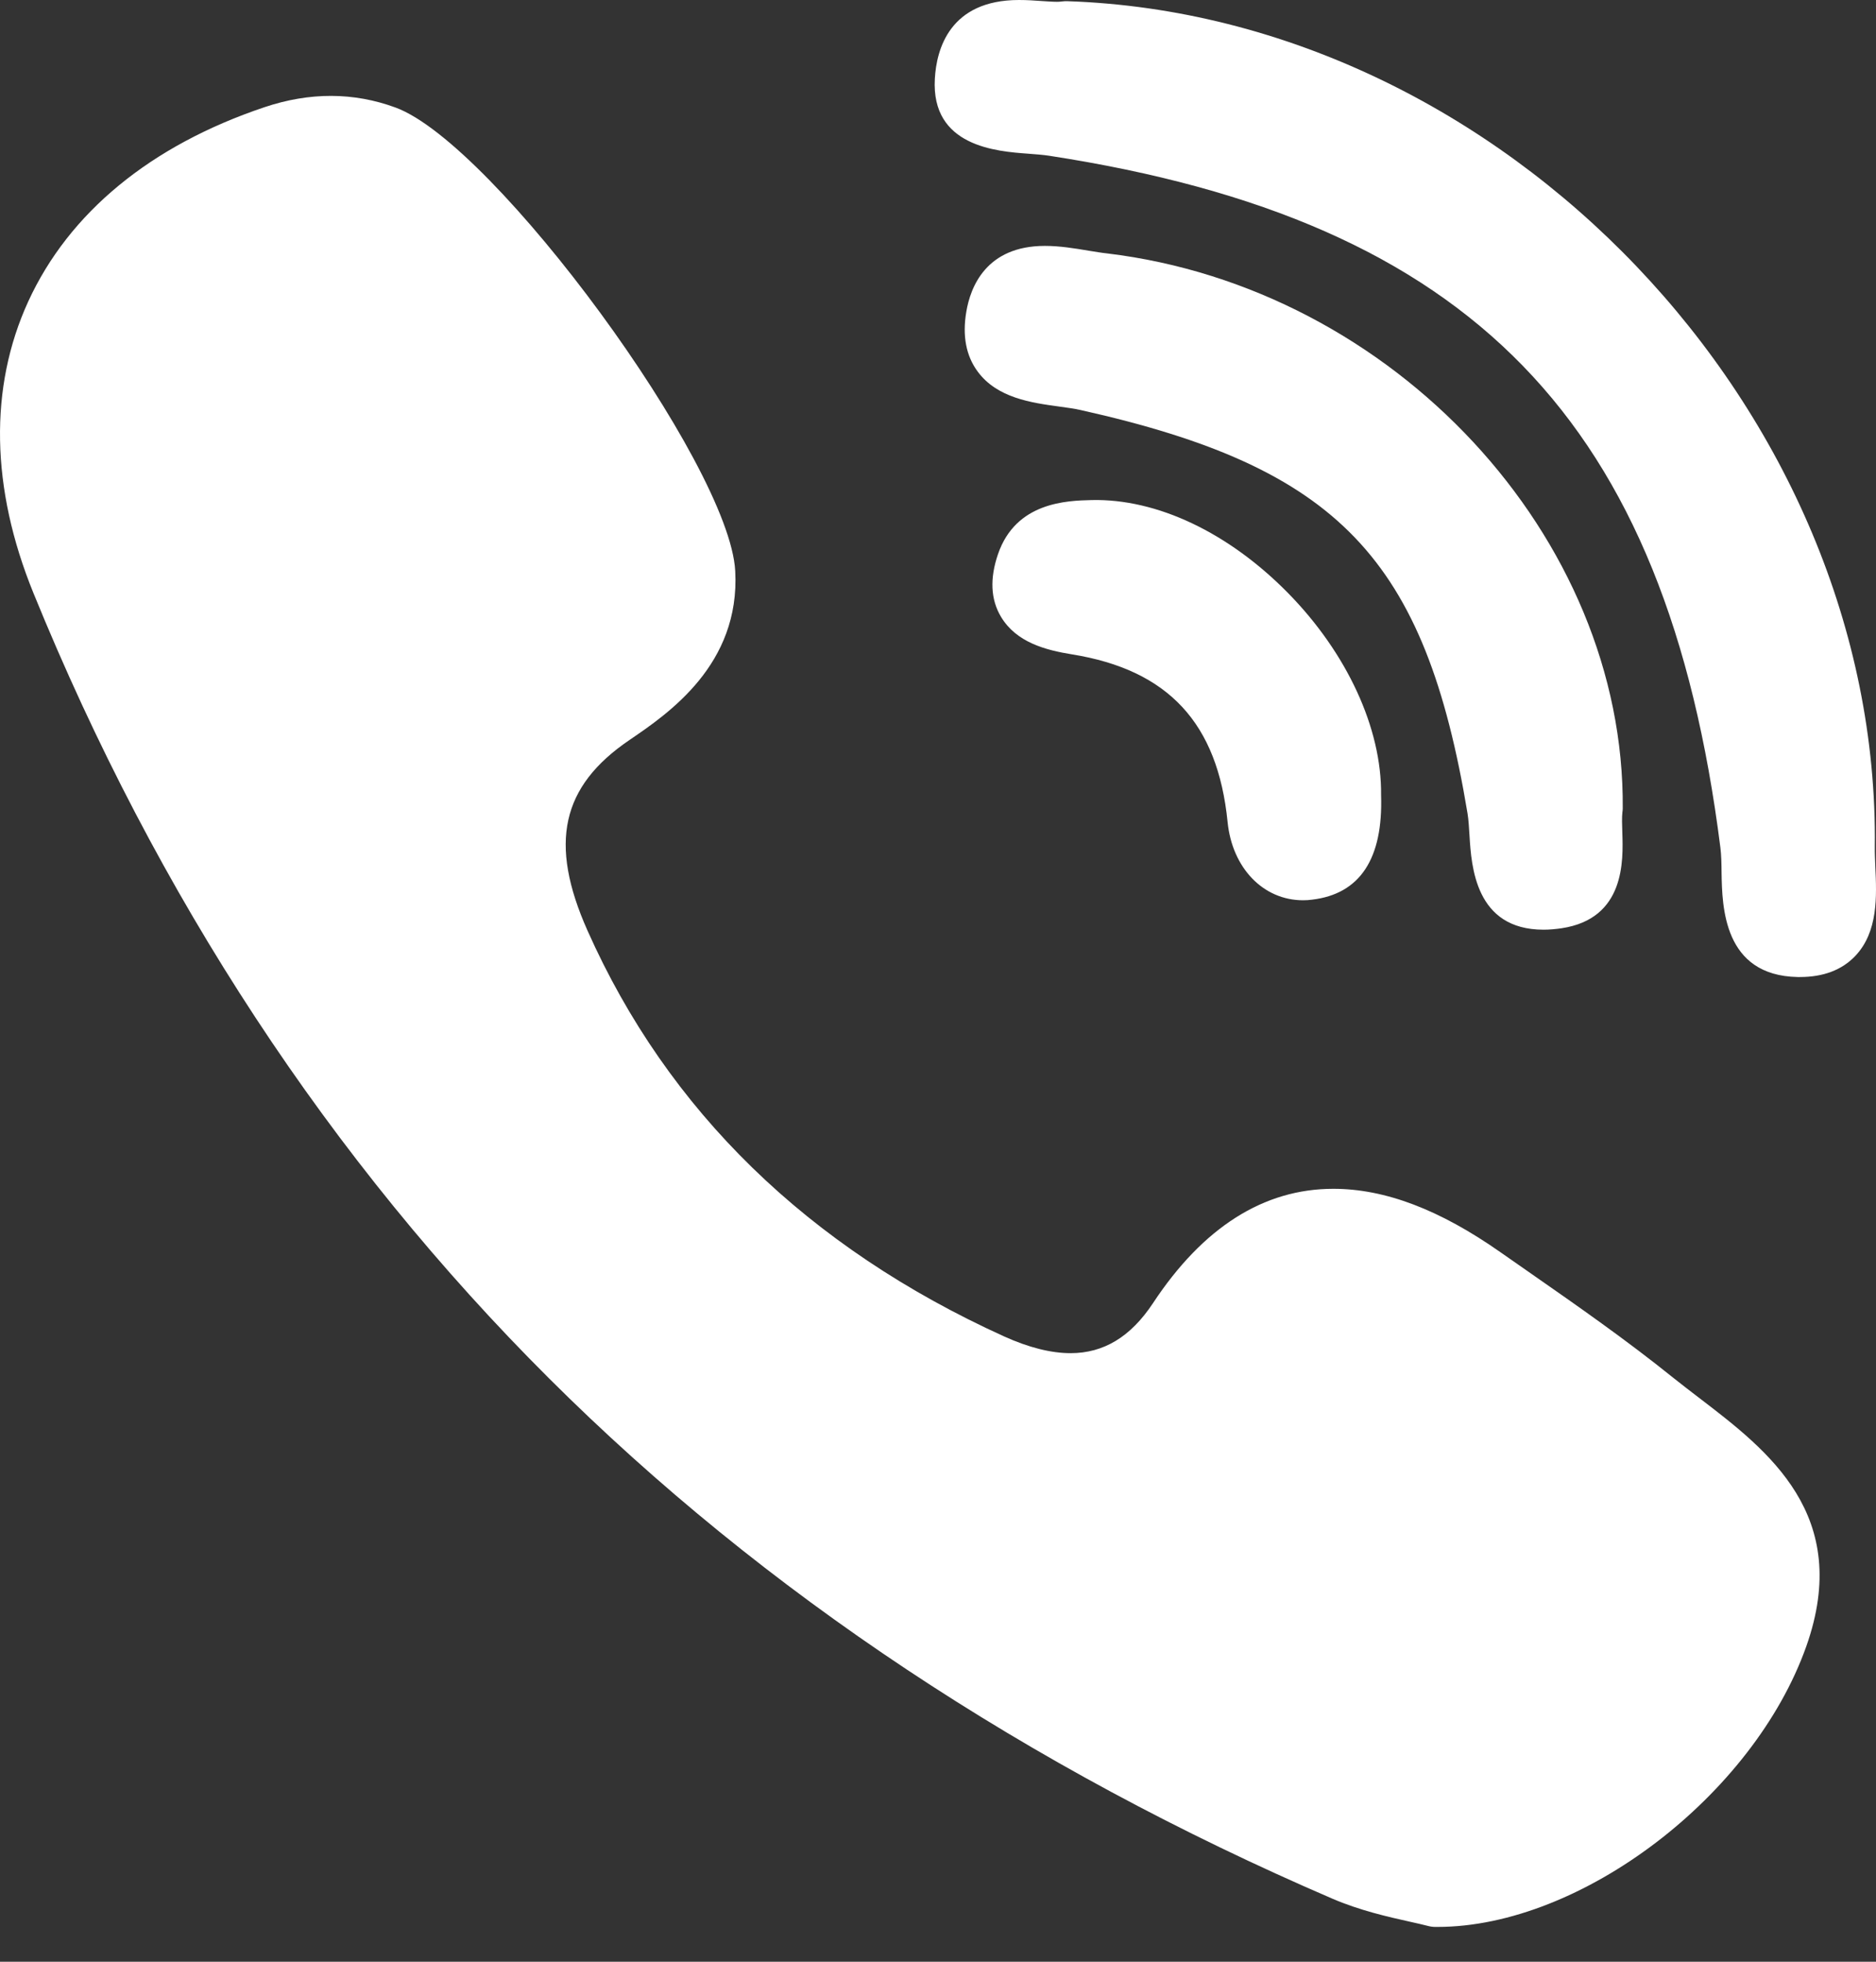
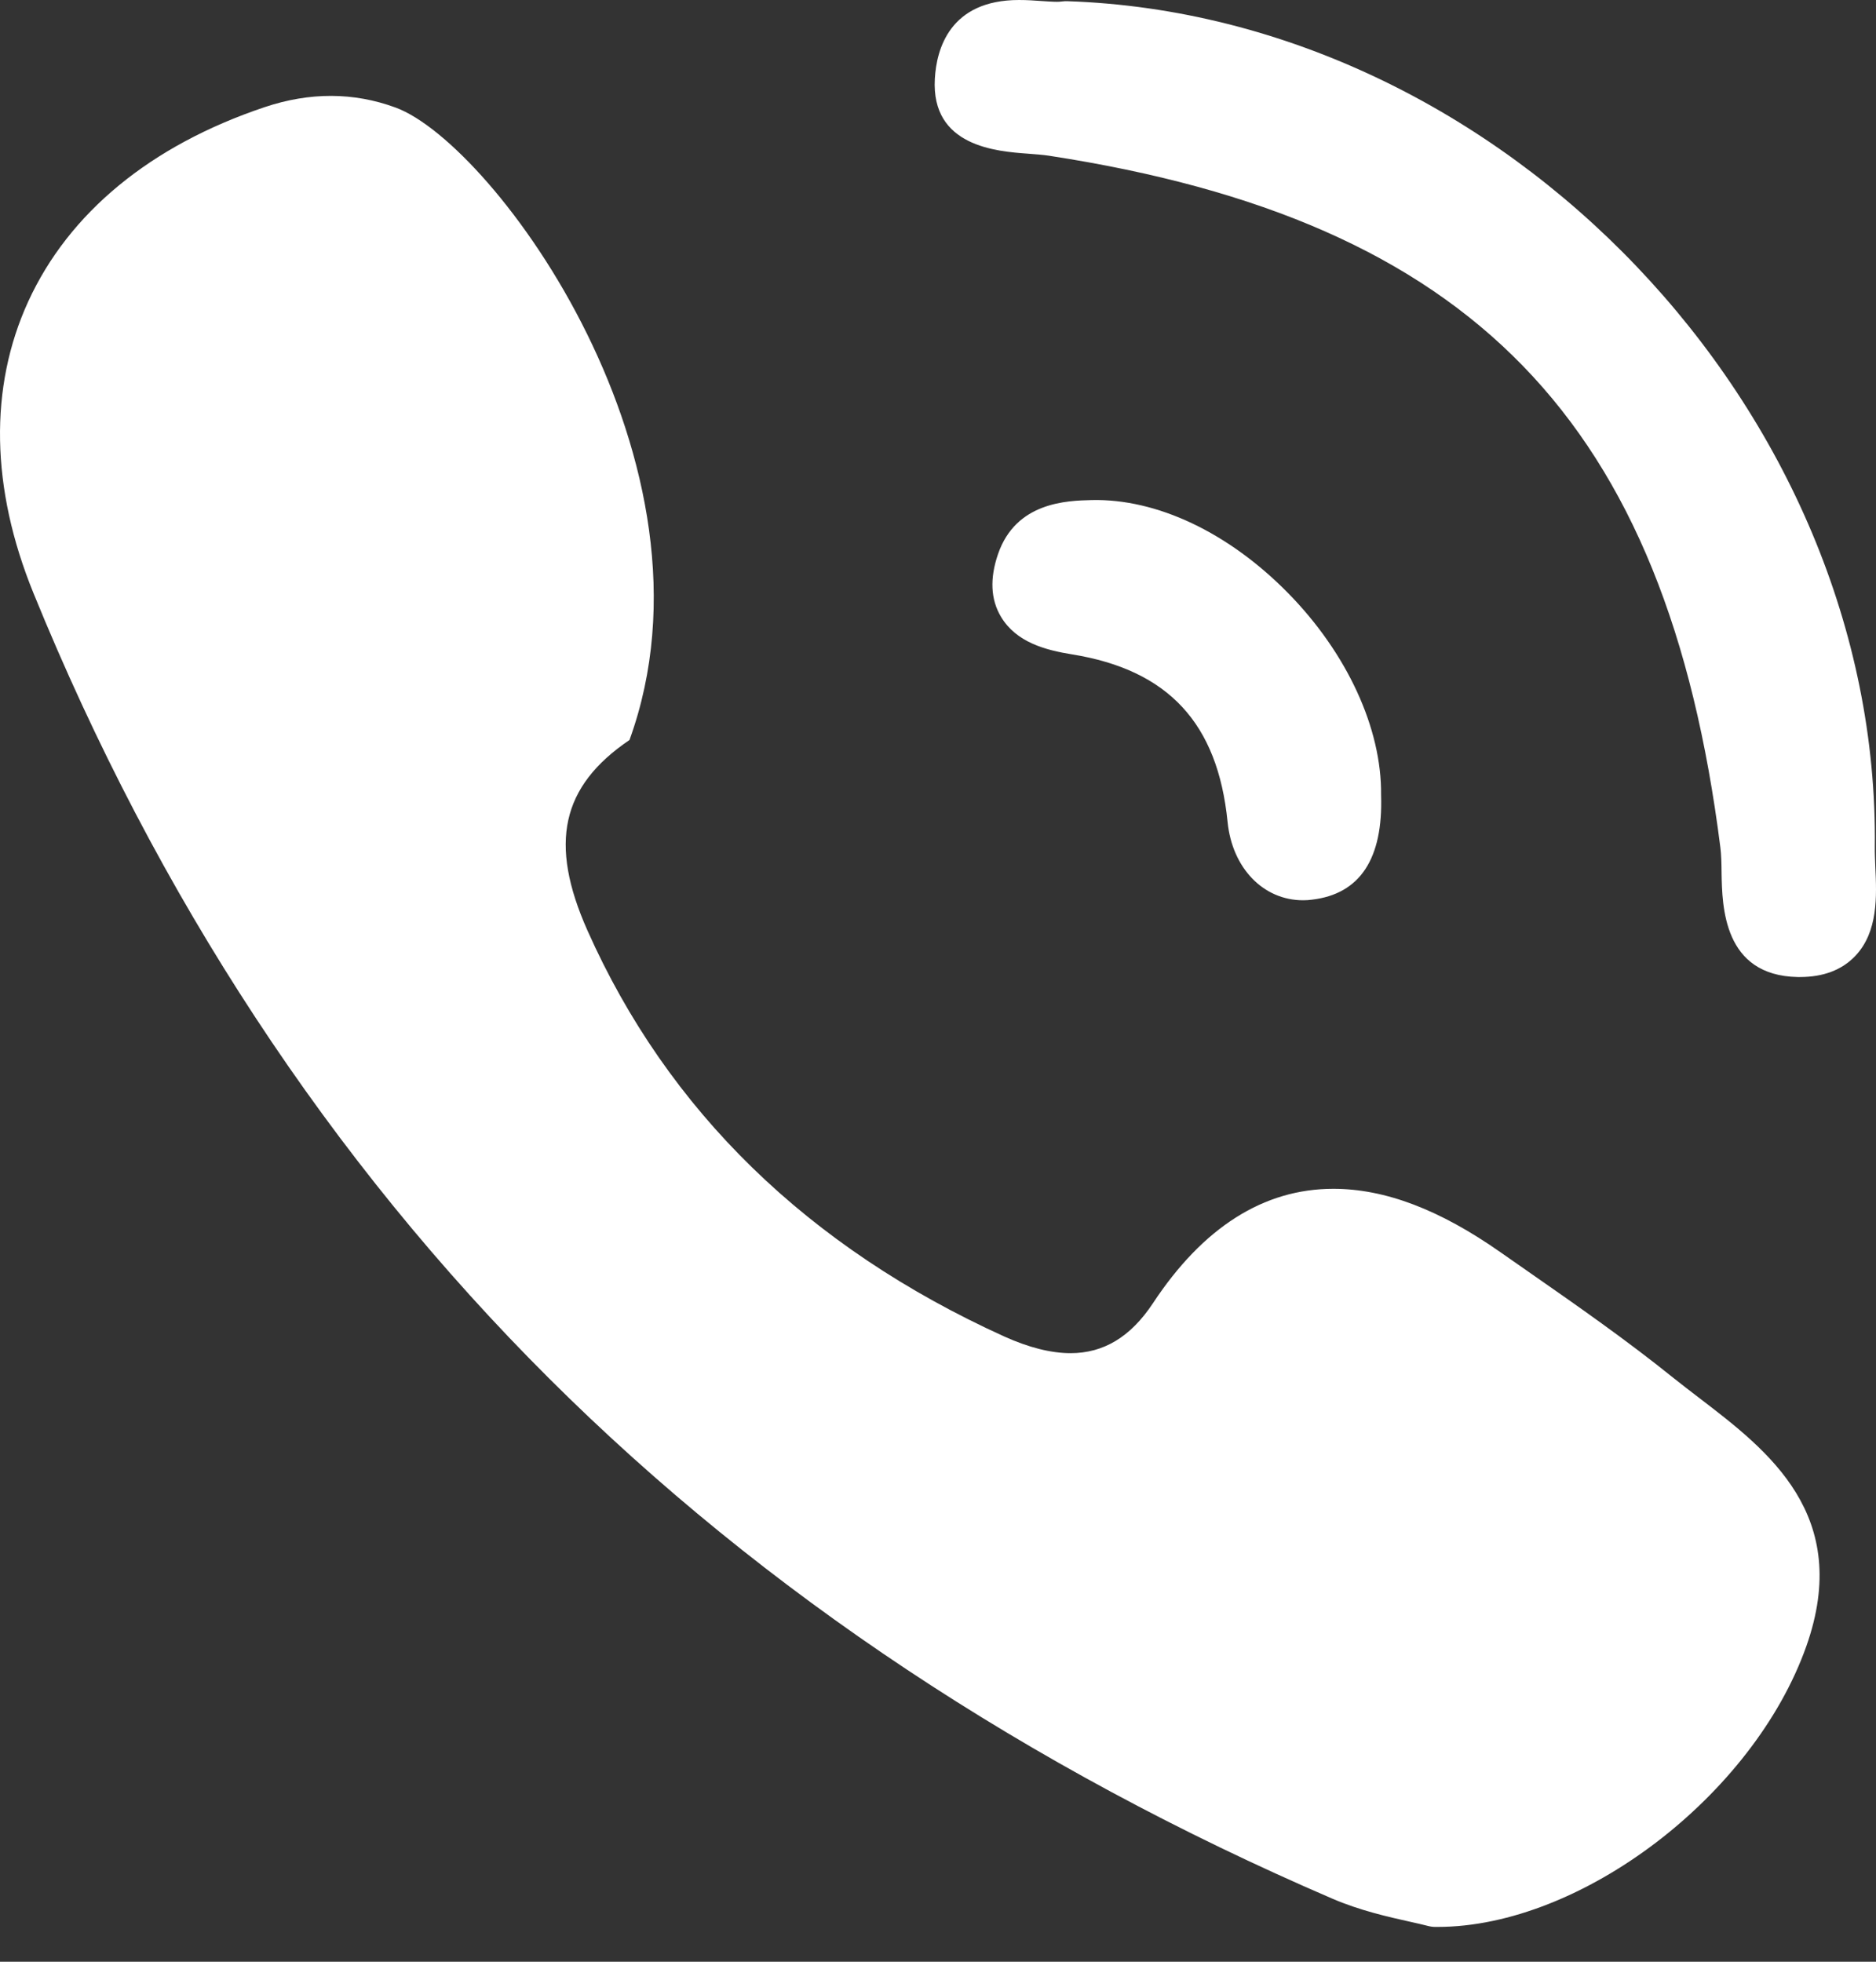
<svg xmlns="http://www.w3.org/2000/svg" width="22" height="23" viewBox="0 0 22 23" fill="none">
  <rect x="0" y="0" width="22" height="23" fill="#333333" stroke="none" />
-   <path d="M19.03 9.48C19.057 6.295 16.344 3.375 12.982 2.971C12.915 2.964 12.842 2.951 12.765 2.939C12.599 2.911 12.427 2.883 12.253 2.883C11.564 2.883 11.38 3.367 11.332 3.655C11.284 3.936 11.329 4.172 11.465 4.356C11.693 4.666 12.095 4.722 12.417 4.766C12.512 4.779 12.601 4.791 12.675 4.808C15.696 5.483 16.713 6.544 17.21 9.538C17.222 9.611 17.227 9.702 17.233 9.797C17.255 10.155 17.3 10.9 18.101 10.9H18.101C18.168 10.9 18.239 10.894 18.314 10.883C19.059 10.77 19.036 10.089 19.025 9.762C19.022 9.669 19.019 9.582 19.026 9.524C19.029 9.51 19.029 9.495 19.03 9.48Z" fill="white" />
-   <path d="M12.058 1.802C12.147 1.809 12.232 1.815 12.303 1.826C17.262 2.588 19.543 4.938 20.175 9.937C20.186 10.022 20.188 10.125 20.189 10.235C20.196 10.626 20.209 11.438 21.081 11.455L21.108 11.455C21.382 11.455 21.599 11.373 21.755 11.21C22.027 10.926 22.008 10.504 21.992 10.164C21.989 10.081 21.985 10.003 21.986 9.934C22.049 4.822 17.624 0.186 12.517 0.014C12.495 0.013 12.475 0.015 12.455 0.017C12.435 0.02 12.414 0.021 12.394 0.021C12.343 0.021 12.281 0.016 12.214 0.012C12.134 0.006 12.043 0 11.95 0C11.137 0 10.982 0.578 10.963 0.923C10.917 1.719 11.688 1.775 12.058 1.802ZM19.936 16.397C19.829 16.316 19.724 16.234 19.619 16.151C19.078 15.715 18.502 15.313 17.945 14.925C17.829 14.844 17.713 14.764 17.598 14.683C16.884 14.182 16.243 13.938 15.636 13.938C14.82 13.938 14.108 14.389 13.521 15.279C13.26 15.673 12.944 15.865 12.555 15.865C12.325 15.865 12.064 15.799 11.778 15.67C9.475 14.625 7.83 13.023 6.889 10.909C6.434 9.887 6.582 9.219 7.382 8.676C7.836 8.367 8.682 7.793 8.622 6.694C8.555 5.445 5.799 1.688 4.639 1.261C4.147 1.08 3.631 1.079 3.101 1.257C1.767 1.705 0.809 2.493 0.331 3.535C-0.13 4.542 -0.109 5.724 0.392 6.953C1.84 10.508 3.875 13.607 6.443 16.165C8.956 18.669 12.044 20.719 15.623 22.26C15.945 22.399 16.283 22.475 16.53 22.53C16.615 22.549 16.687 22.565 16.74 22.579C16.77 22.587 16.799 22.592 16.83 22.592L16.858 22.592H16.858C18.541 22.592 20.562 21.054 21.183 19.301C21.726 17.765 20.733 17.007 19.936 16.397ZM12.802 5.863C12.514 5.87 11.914 5.885 11.704 6.496C11.606 6.781 11.617 7.029 11.739 7.232C11.918 7.531 12.26 7.622 12.571 7.672C13.7 7.854 14.28 8.478 14.396 9.637C14.45 10.177 14.814 10.555 15.281 10.555C15.316 10.555 15.351 10.553 15.386 10.548C15.948 10.482 16.221 10.069 16.196 9.321C16.205 8.541 15.797 7.656 15.102 6.95C14.406 6.243 13.566 5.845 12.802 5.863Z" fill="white" />
+   <path d="M12.058 1.802C12.147 1.809 12.232 1.815 12.303 1.826C17.262 2.588 19.543 4.938 20.175 9.937C20.186 10.022 20.188 10.125 20.189 10.235C20.196 10.626 20.209 11.438 21.081 11.455L21.108 11.455C21.382 11.455 21.599 11.373 21.755 11.21C22.027 10.926 22.008 10.504 21.992 10.164C21.989 10.081 21.985 10.003 21.986 9.934C22.049 4.822 17.624 0.186 12.517 0.014C12.495 0.013 12.475 0.015 12.455 0.017C12.435 0.02 12.414 0.021 12.394 0.021C12.343 0.021 12.281 0.016 12.214 0.012C12.134 0.006 12.043 0 11.95 0C11.137 0 10.982 0.578 10.963 0.923C10.917 1.719 11.688 1.775 12.058 1.802ZM19.936 16.397C19.829 16.316 19.724 16.234 19.619 16.151C19.078 15.715 18.502 15.313 17.945 14.925C17.829 14.844 17.713 14.764 17.598 14.683C16.884 14.182 16.243 13.938 15.636 13.938C14.82 13.938 14.108 14.389 13.521 15.279C13.26 15.673 12.944 15.865 12.555 15.865C12.325 15.865 12.064 15.799 11.778 15.67C9.475 14.625 7.83 13.023 6.889 10.909C6.434 9.887 6.582 9.219 7.382 8.676C8.555 5.445 5.799 1.688 4.639 1.261C4.147 1.08 3.631 1.079 3.101 1.257C1.767 1.705 0.809 2.493 0.331 3.535C-0.13 4.542 -0.109 5.724 0.392 6.953C1.84 10.508 3.875 13.607 6.443 16.165C8.956 18.669 12.044 20.719 15.623 22.26C15.945 22.399 16.283 22.475 16.53 22.53C16.615 22.549 16.687 22.565 16.74 22.579C16.77 22.587 16.799 22.592 16.83 22.592L16.858 22.592H16.858C18.541 22.592 20.562 21.054 21.183 19.301C21.726 17.765 20.733 17.007 19.936 16.397ZM12.802 5.863C12.514 5.87 11.914 5.885 11.704 6.496C11.606 6.781 11.617 7.029 11.739 7.232C11.918 7.531 12.26 7.622 12.571 7.672C13.7 7.854 14.28 8.478 14.396 9.637C14.45 10.177 14.814 10.555 15.281 10.555C15.316 10.555 15.351 10.553 15.386 10.548C15.948 10.482 16.221 10.069 16.196 9.321C16.205 8.541 15.797 7.656 15.102 6.95C14.406 6.243 13.566 5.845 12.802 5.863Z" fill="white" />
</svg>